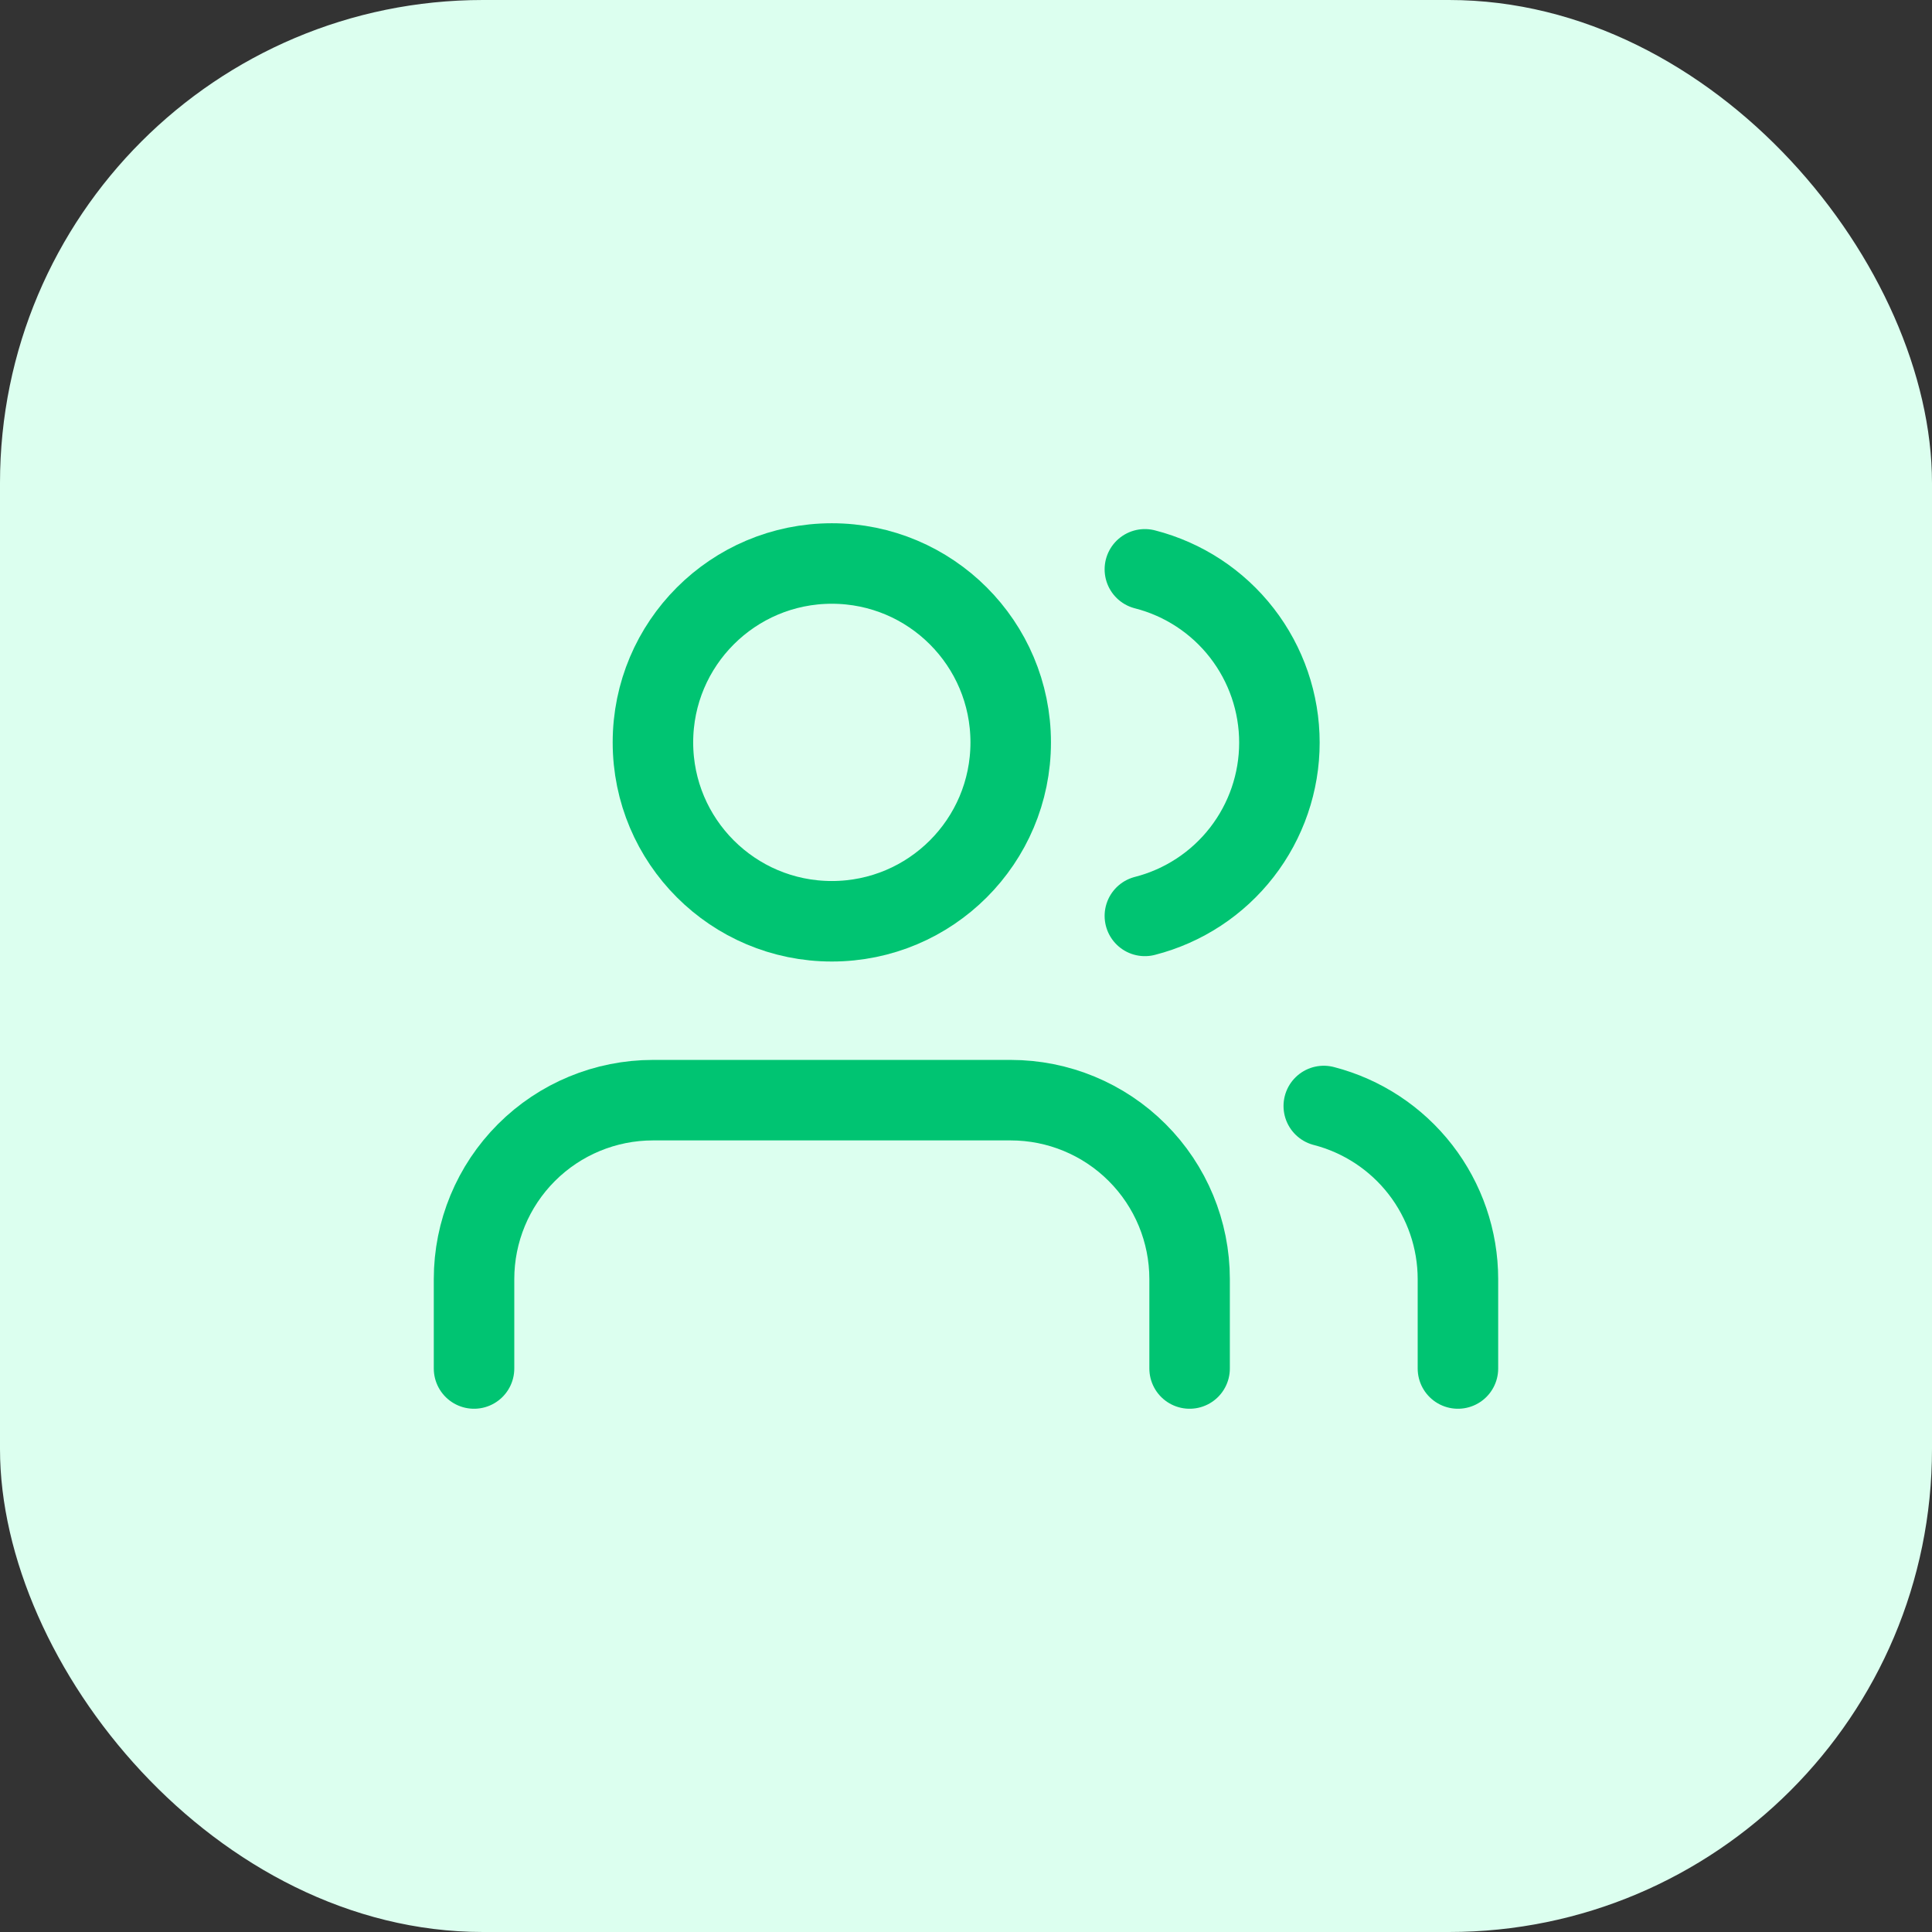
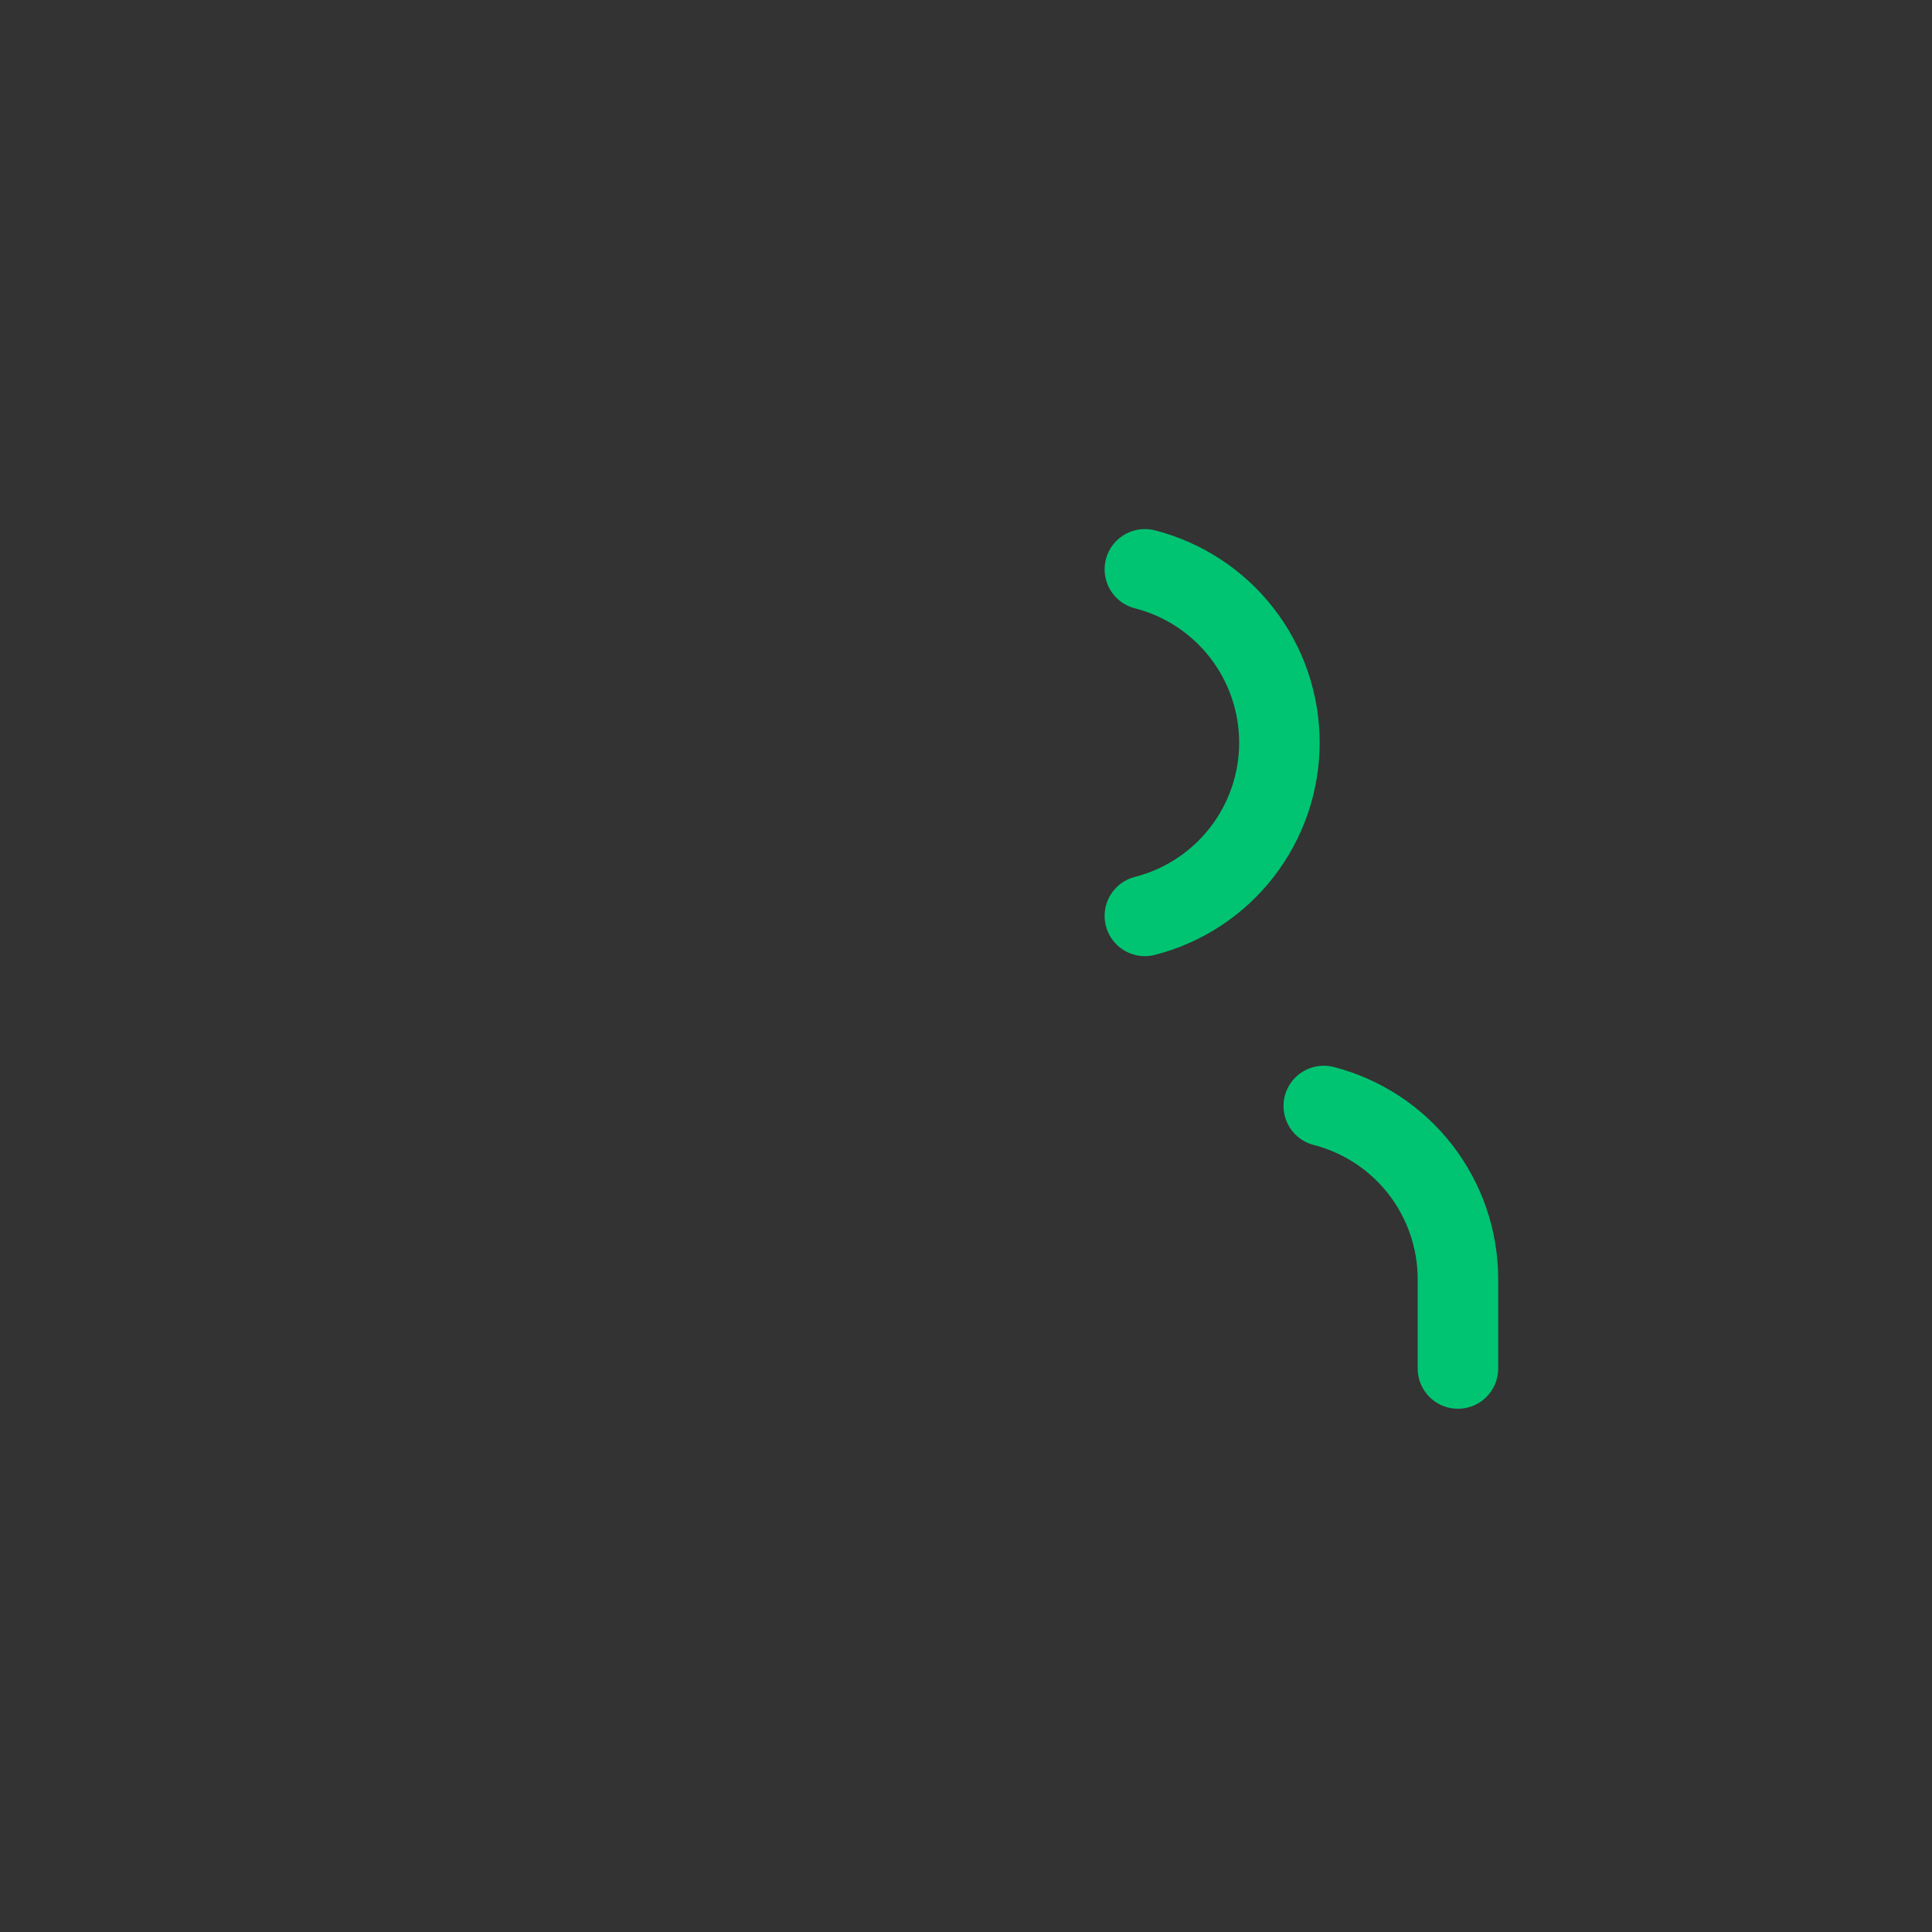
<svg xmlns="http://www.w3.org/2000/svg" width="72" height="72" viewBox="0 0 72 72" fill="none">
  <rect x="0" y="0" width="72" height="72" fill="#333333" stroke="none" />
-   <rect width="72" height="72" rx="18" fill="#DCFFEF" />
-   <path d="M44.333 51V47.667C44.333 45.899 43.631 44.203 42.38 42.953C41.13 41.702 39.435 41 37.666 41H24.333C22.565 41 20.869 41.702 19.619 42.953C18.369 44.203 17.666 45.899 17.666 47.667V51" stroke="#00C472" stroke-width="3" stroke-linecap="round" stroke-linejoin="round" />
-   <path d="M31 34.333C34.682 34.333 37.666 31.349 37.666 27.667C37.666 23.985 34.682 21 31 21C27.318 21 24.333 23.985 24.333 27.667C24.333 31.349 27.318 34.333 31 34.333Z" stroke="#00C472" stroke-width="3" stroke-linecap="round" stroke-linejoin="round" />
  <path d="M54.333 51V47.667C54.332 46.19 53.84 44.755 52.935 43.587C52.03 42.42 50.763 41.586 49.333 41.217" stroke="#00C472" stroke-width="3" stroke-linecap="round" stroke-linejoin="round" />
  <path d="M42.666 21.217C44.1 21.584 45.372 22.418 46.279 23.587C47.187 24.757 47.68 26.195 47.68 27.675C47.68 29.155 47.187 30.594 46.279 31.763C45.372 32.932 44.1 33.766 42.666 34.133" stroke="#00C472" stroke-width="3" stroke-linecap="round" stroke-linejoin="round" />
</svg>